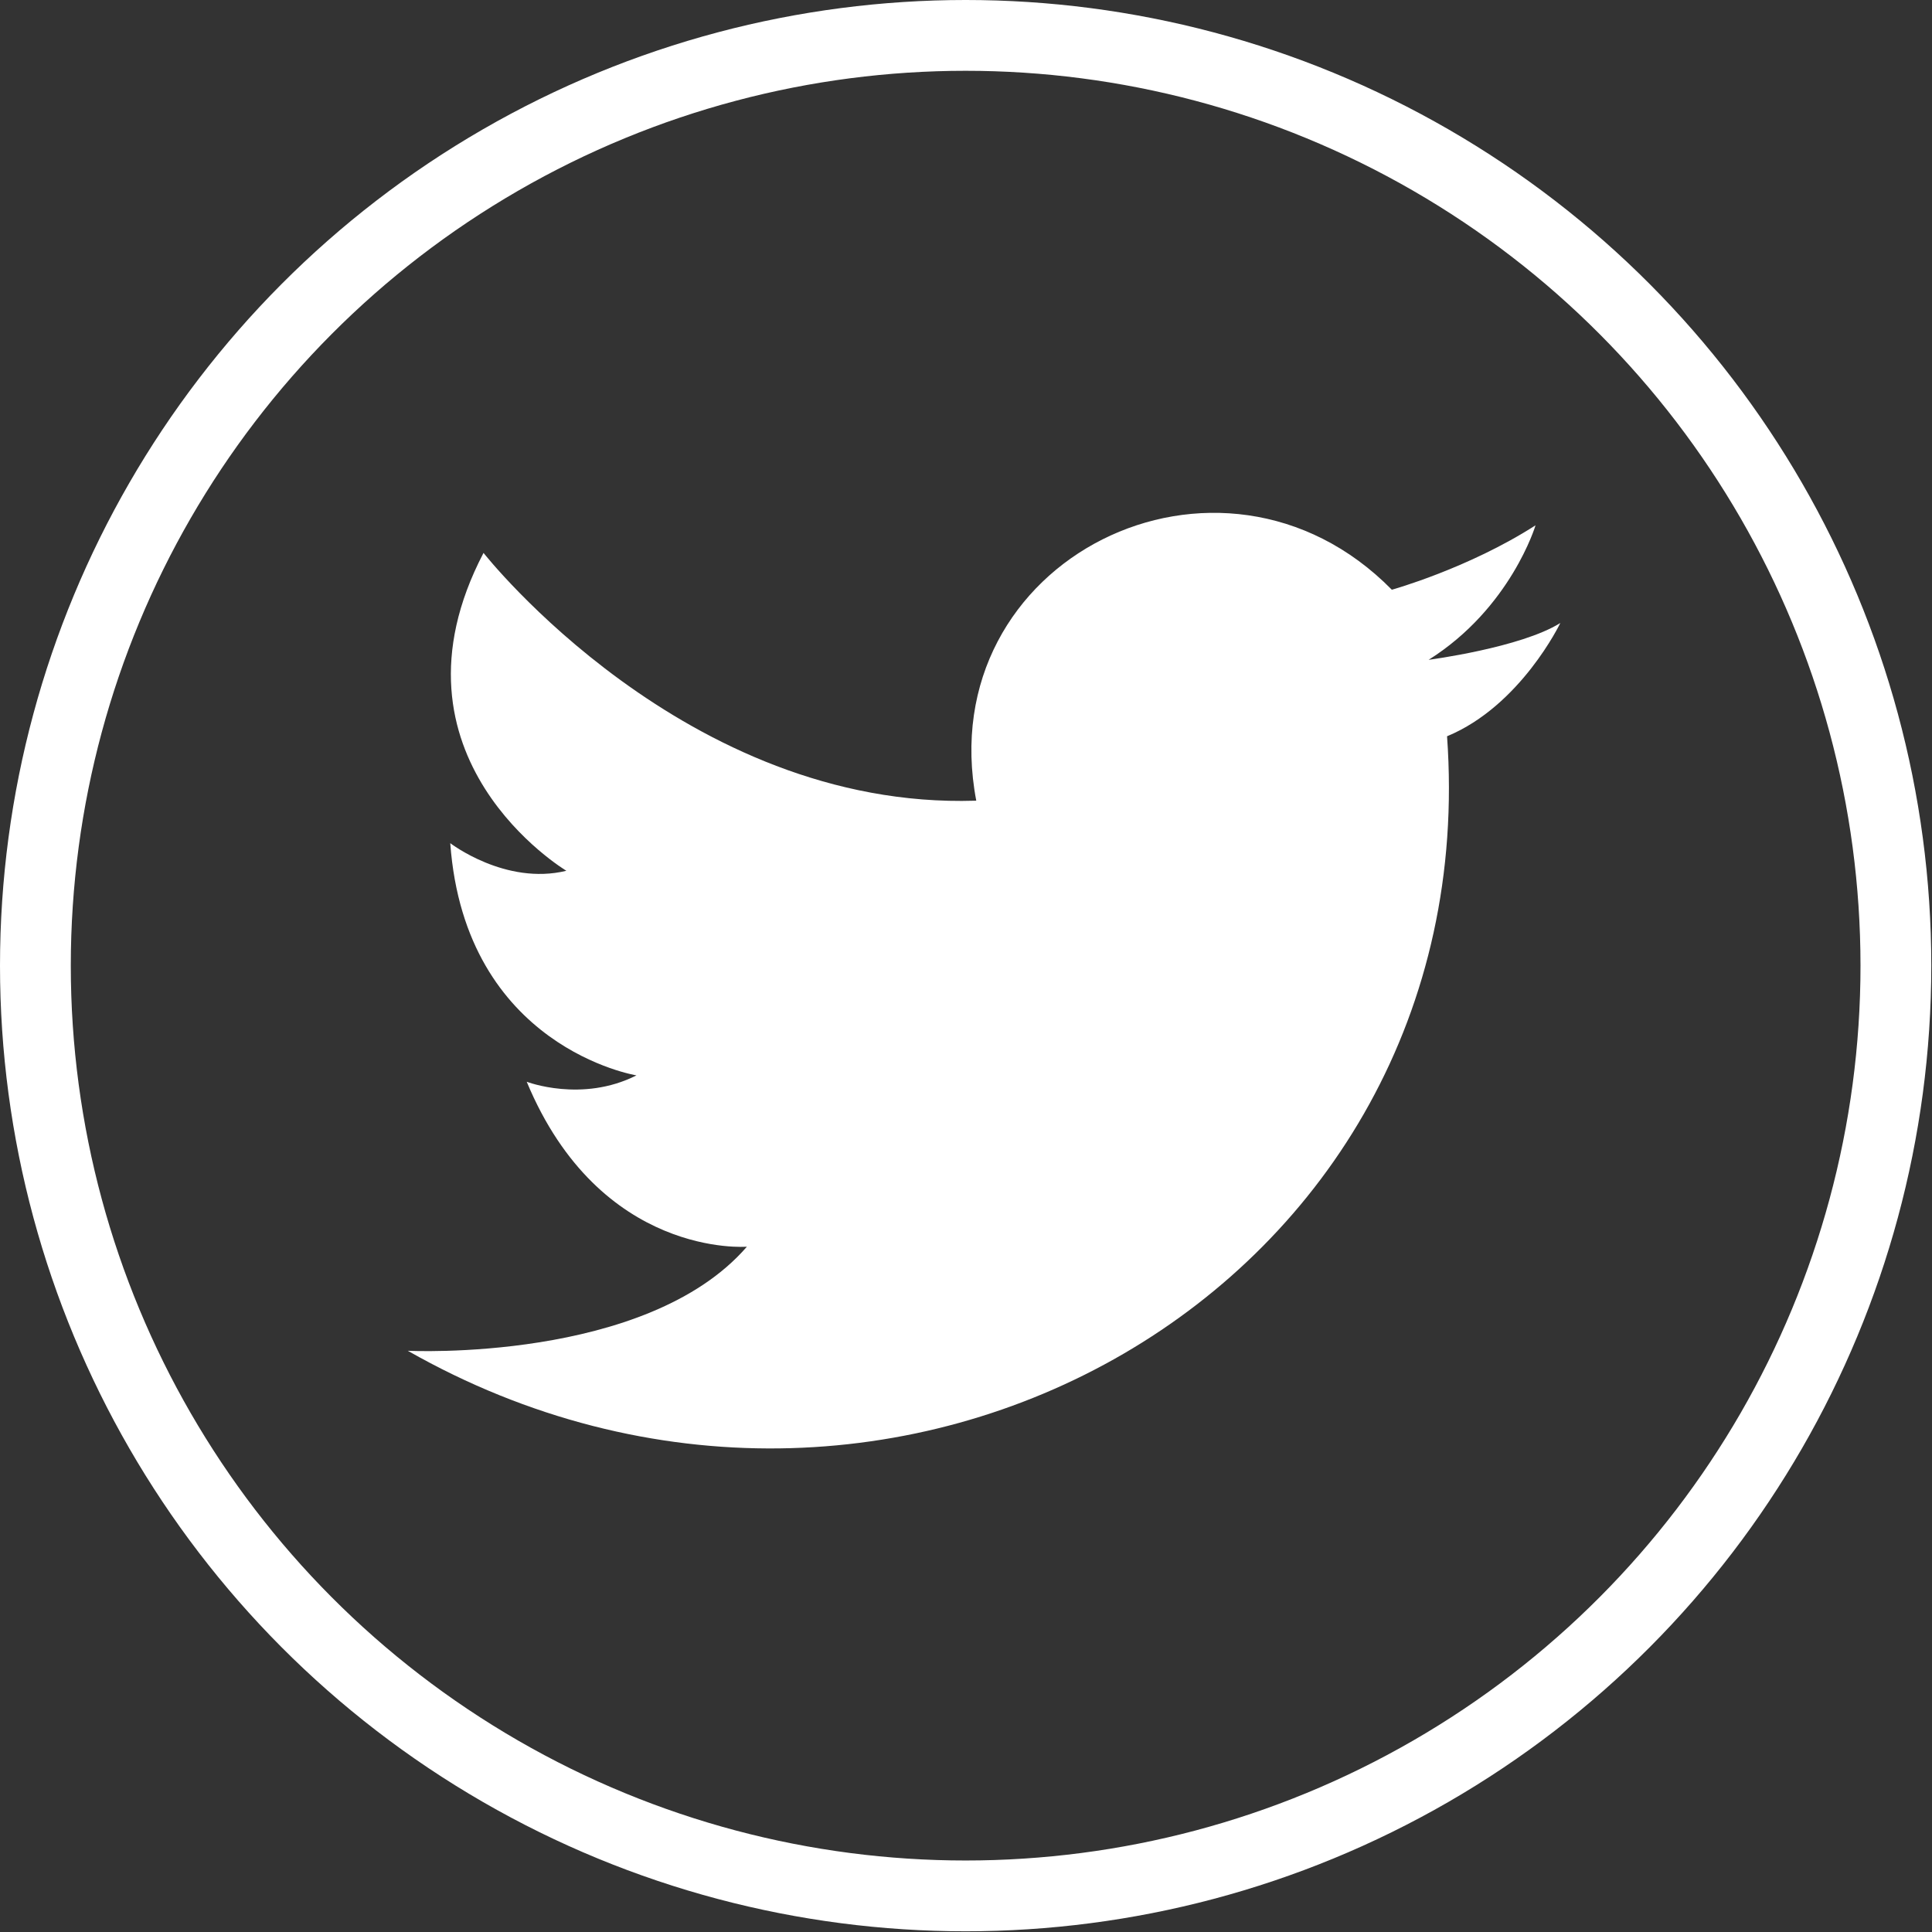
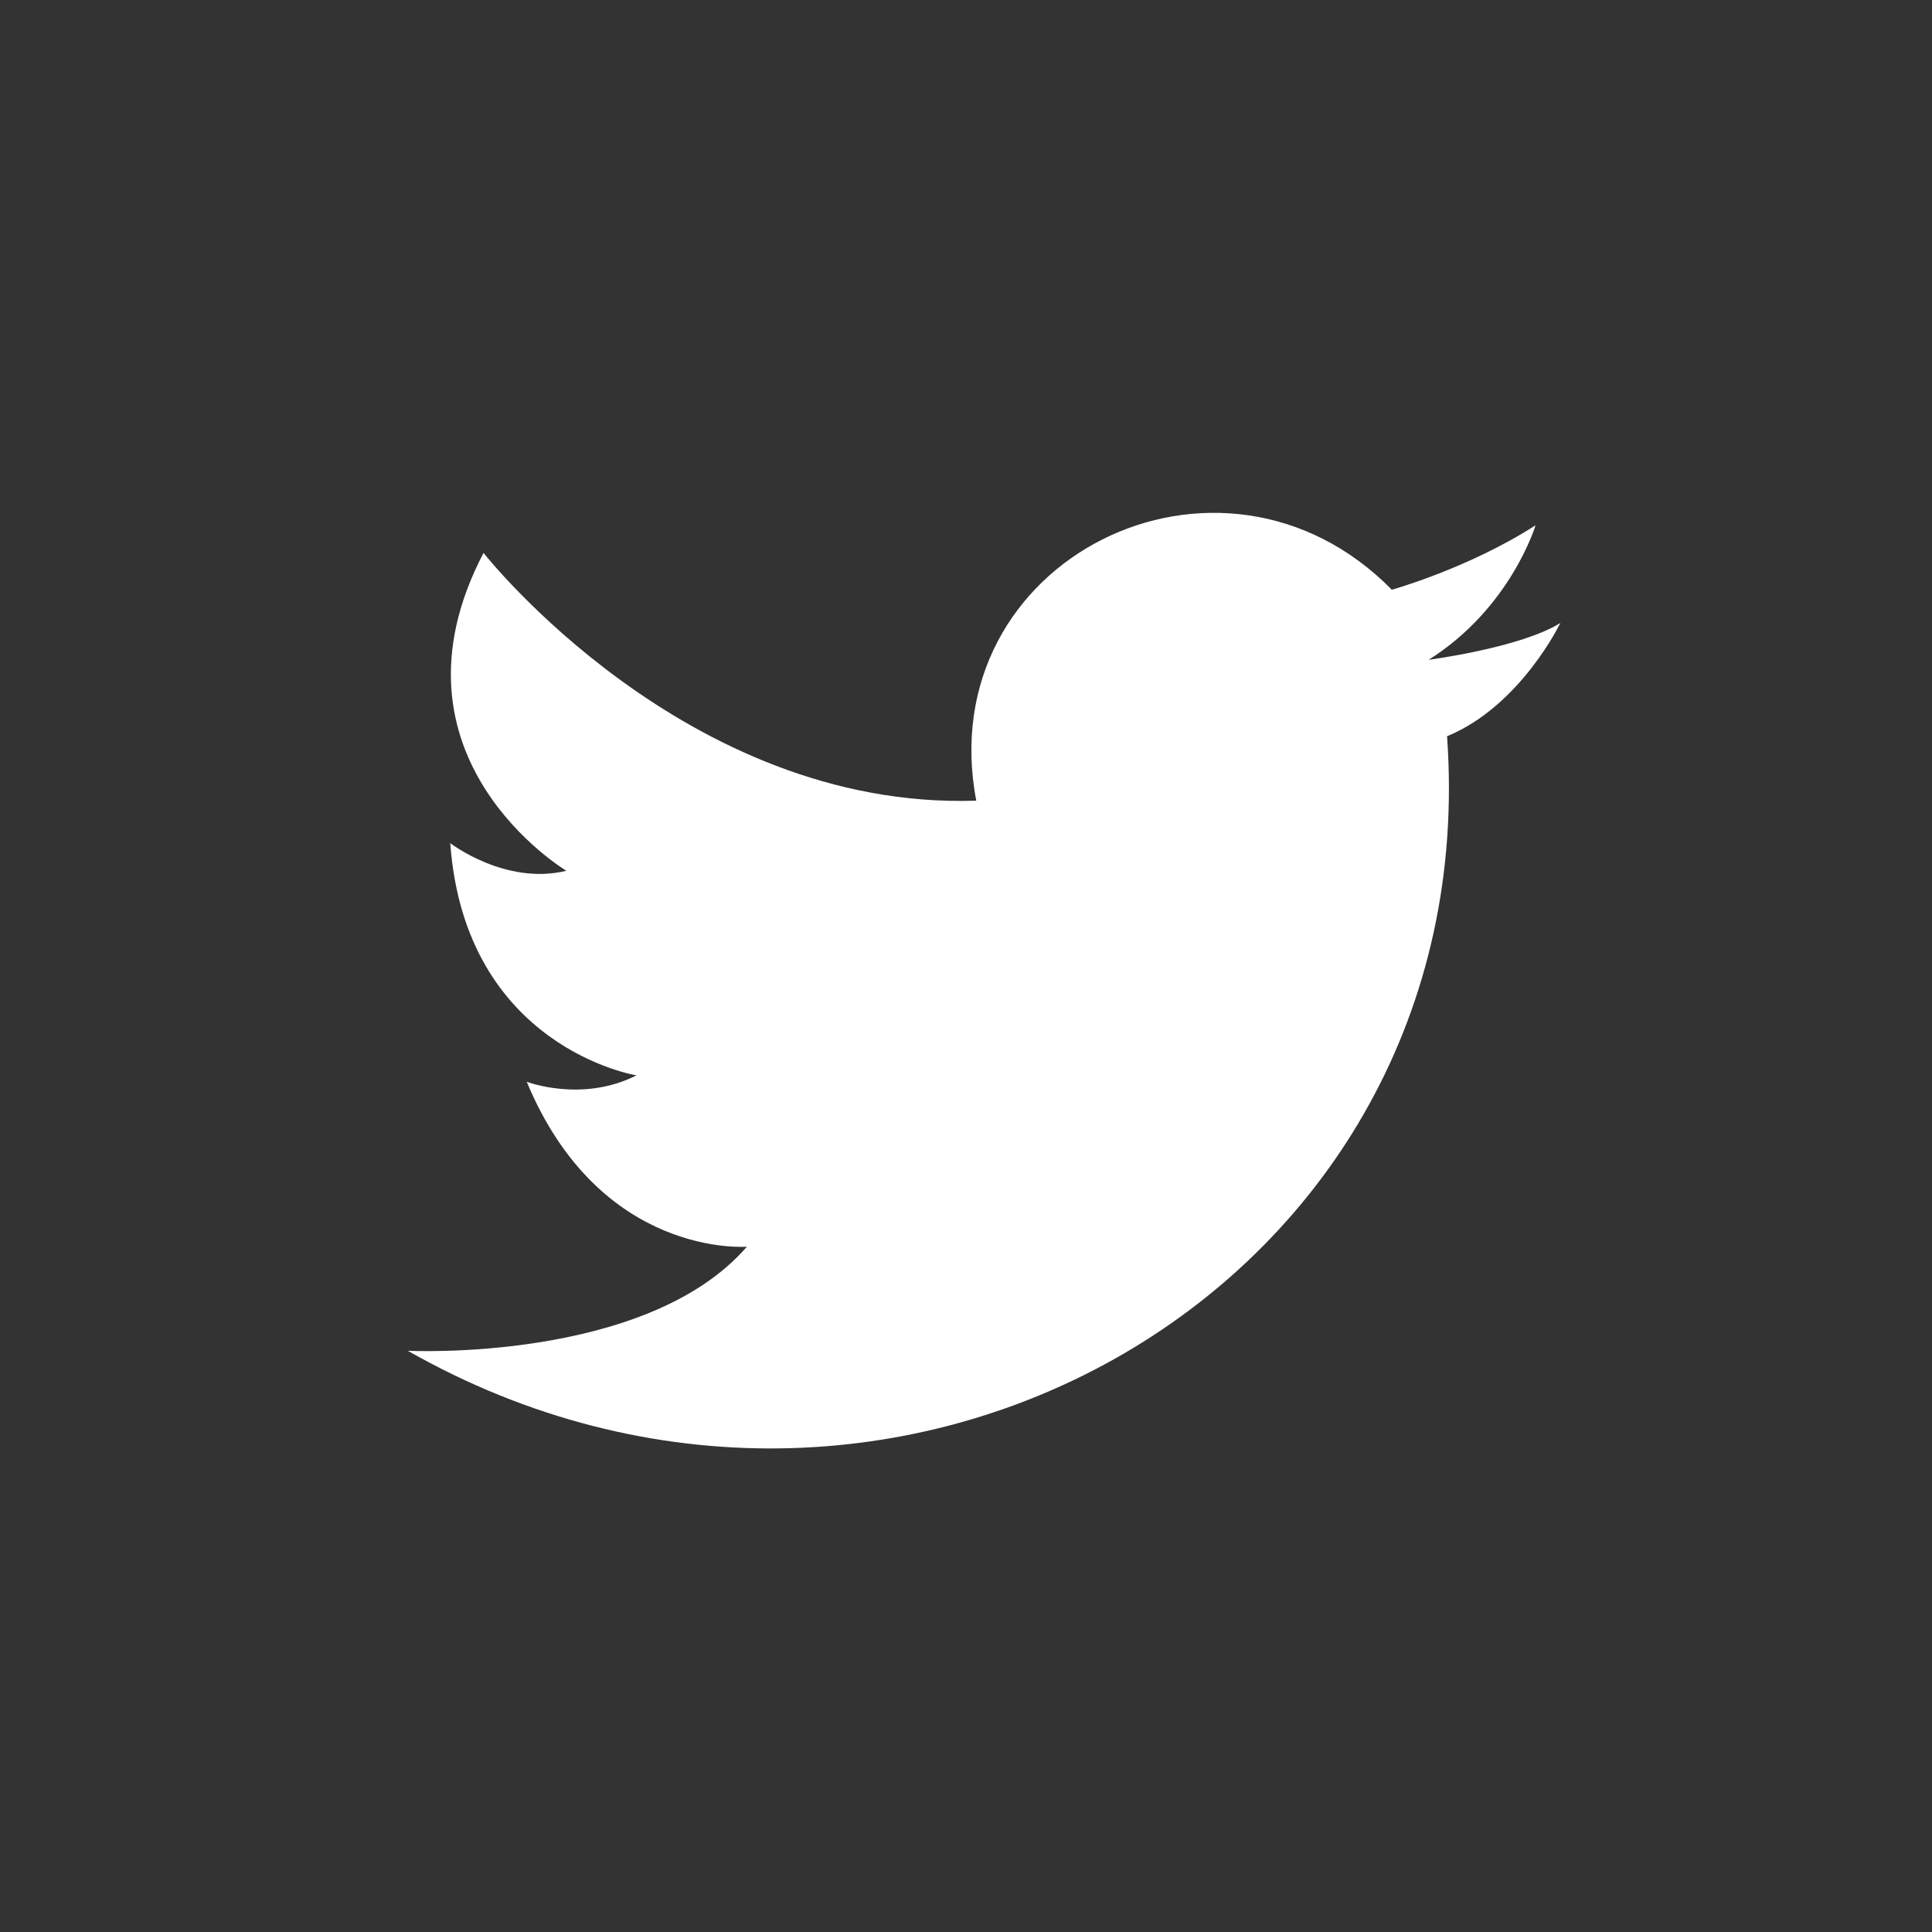
<svg xmlns="http://www.w3.org/2000/svg" id="Layer_2" data-name="Layer 2" viewBox="0 0 27.29 27.29">
  <rect x="0" y="0" width="27.29" height="27.29" fill="#333333" stroke="none" />
  <g id="Footer">
-     <circle cx="13.64" cy="13.64" r="13.14" fill="none" stroke="#fff" stroke-linecap="round" stroke-linejoin="round" />
-     <path d="M13.79 11.31c-.65-3.41 3.45-5.44 5.87-2.98 0 0 1.08-.3 2.03-.91 0 0-.35 1.17-1.51 1.9 0 0 1.3-.17 1.86-.52 0 0-.56 1.17-1.6 1.6.56 7.81-7.86 12.56-14.68 8.68 0 0 3.37.17 4.79-1.47 0 0-2.07.17-3.11-2.33 0 0 .78.3 1.55-.09 0 0-2.42-.39-2.63-3.28 0 0 .78.6 1.64.39 0 0-2.68-1.6-1.17-4.49 0 0 2.85 3.63 6.95 3.5z" fill="#fff" fill-rule="evenodd" />
+     <path d="M13.79 11.31c-.65-3.41 3.45-5.44 5.87-2.98 0 0 1.08-.3 2.03-.91 0 0-.35 1.17-1.51 1.9 0 0 1.3-.17 1.86-.52 0 0-.56 1.17-1.6 1.6.56 7.81-7.86 12.56-14.68 8.68 0 0 3.37.17 4.79-1.47 0 0-2.07.17-3.11-2.33 0 0 .78.3 1.55-.09 0 0-2.42-.39-2.63-3.28 0 0 .78.6 1.64.39 0 0-2.68-1.6-1.17-4.49 0 0 2.85 3.63 6.95 3.5" fill="#fff" fill-rule="evenodd" />
  </g>
</svg>